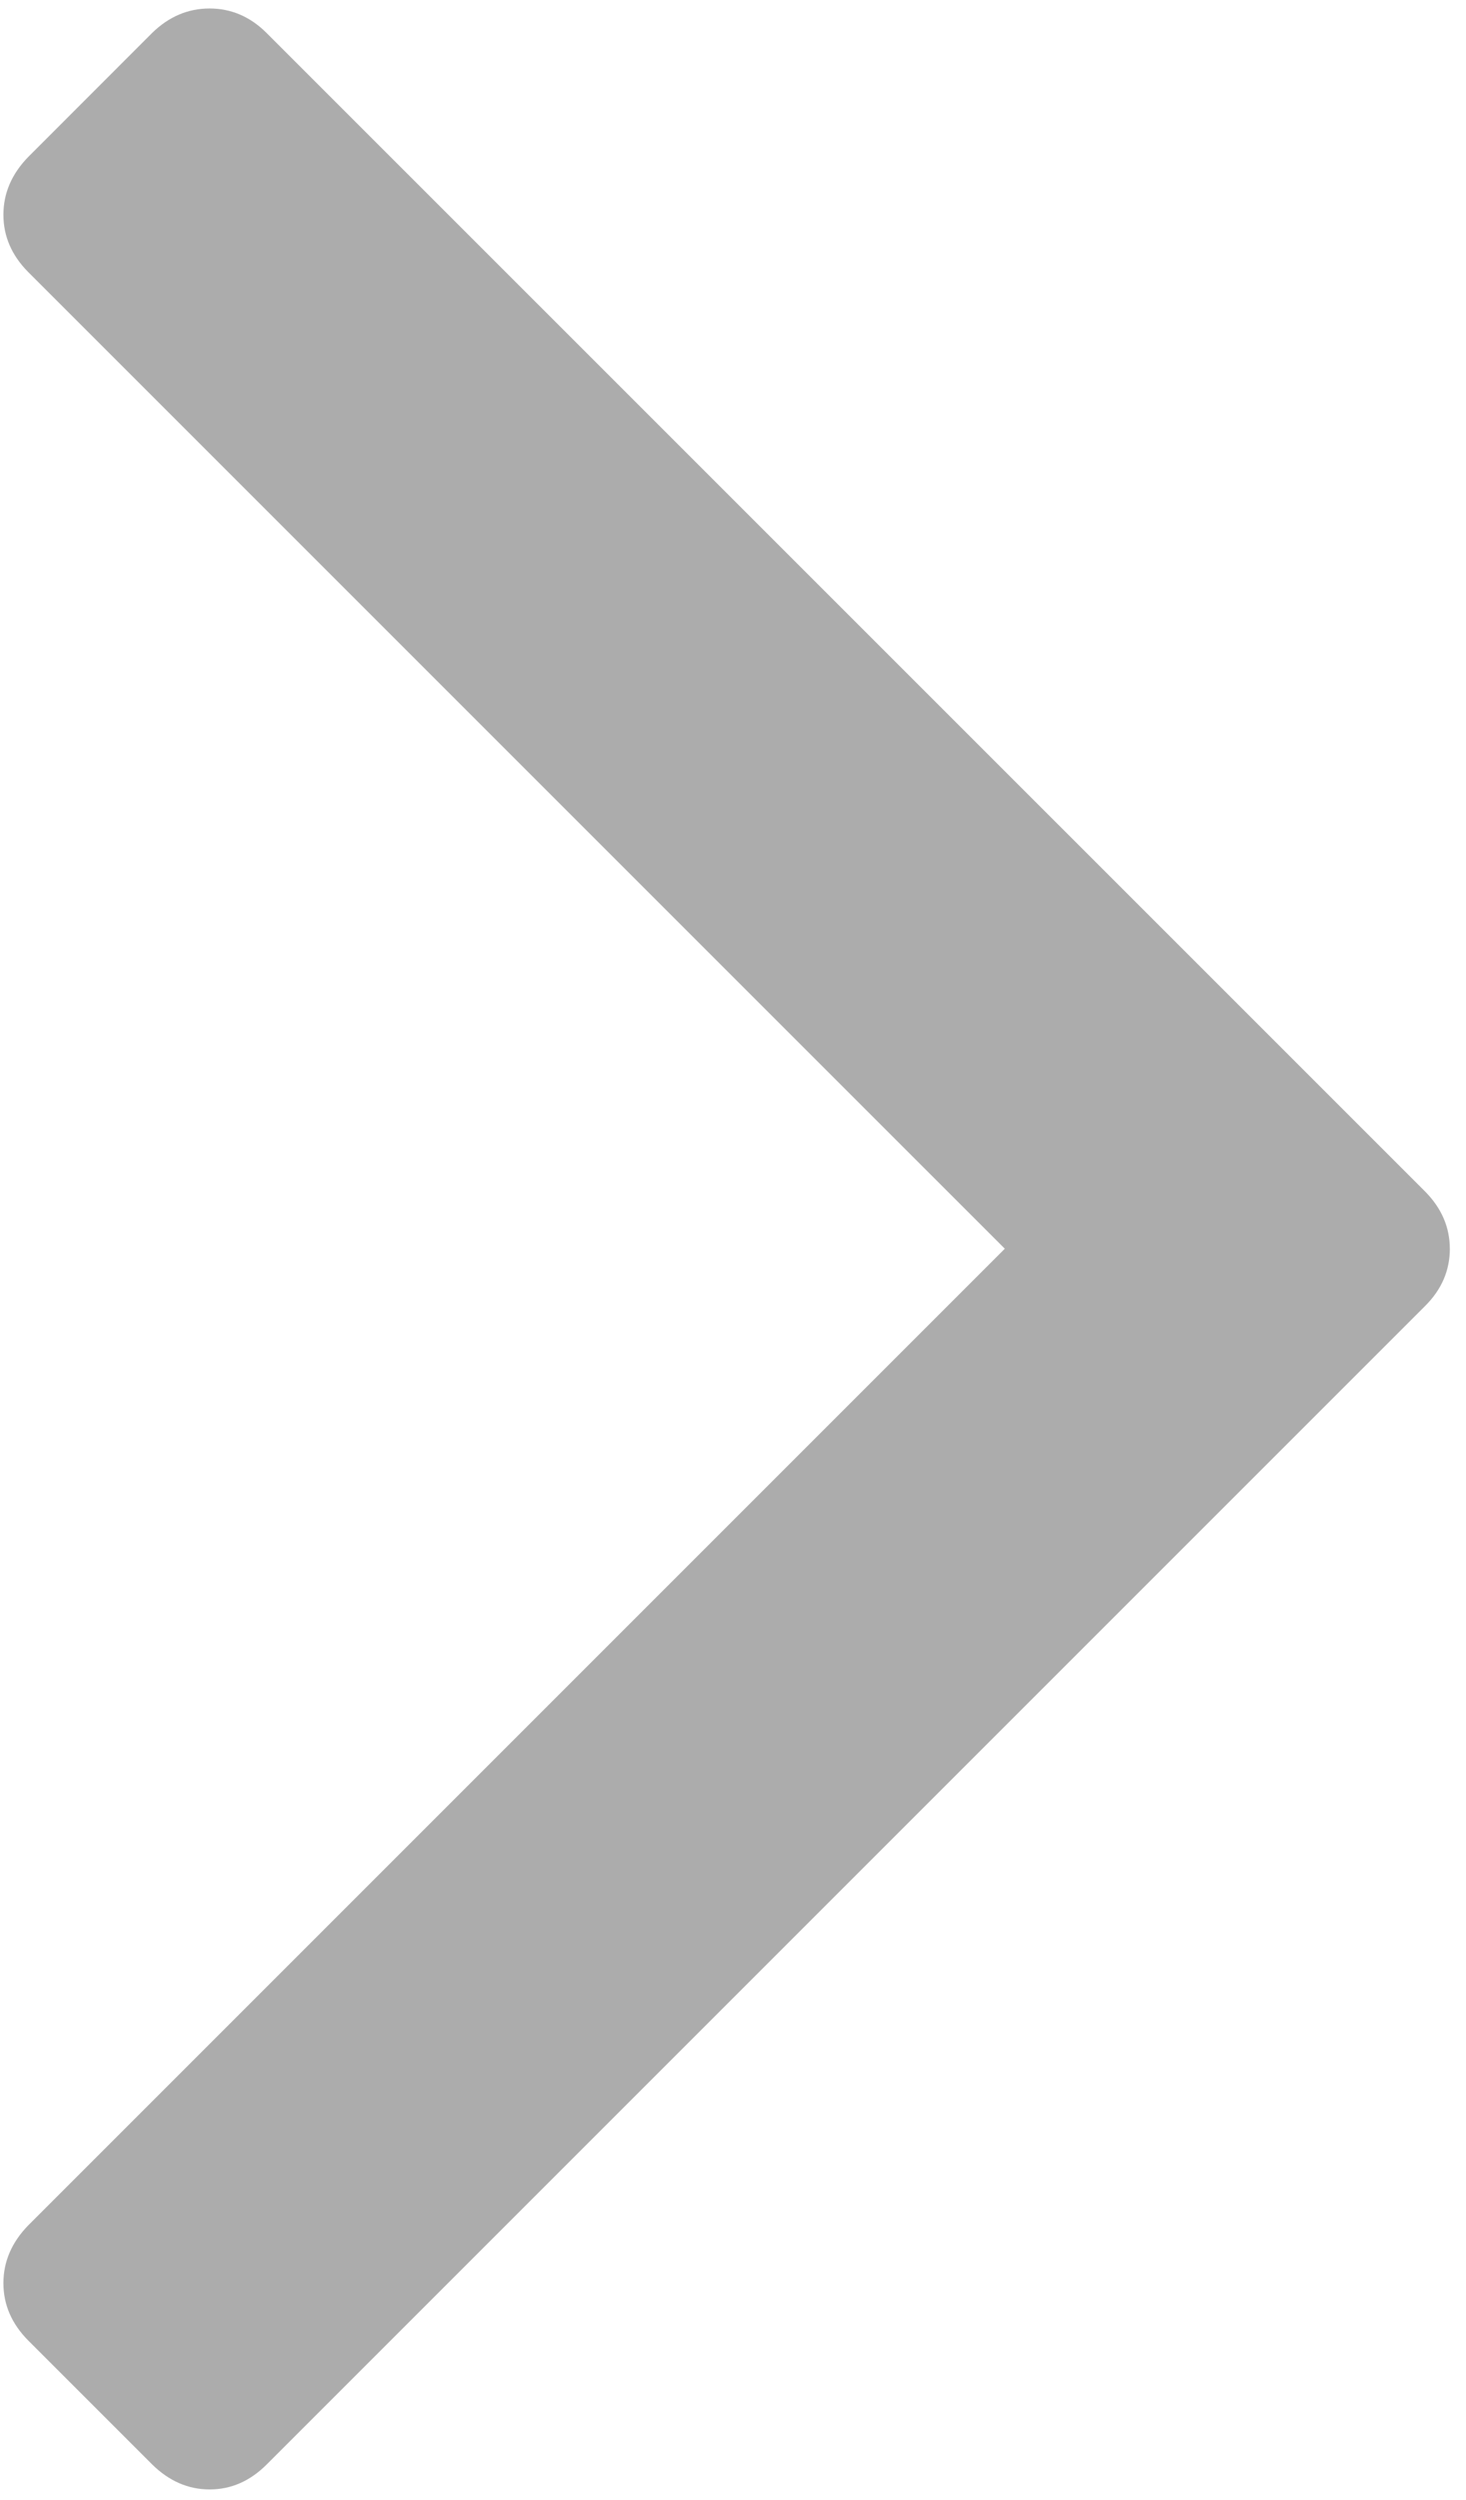
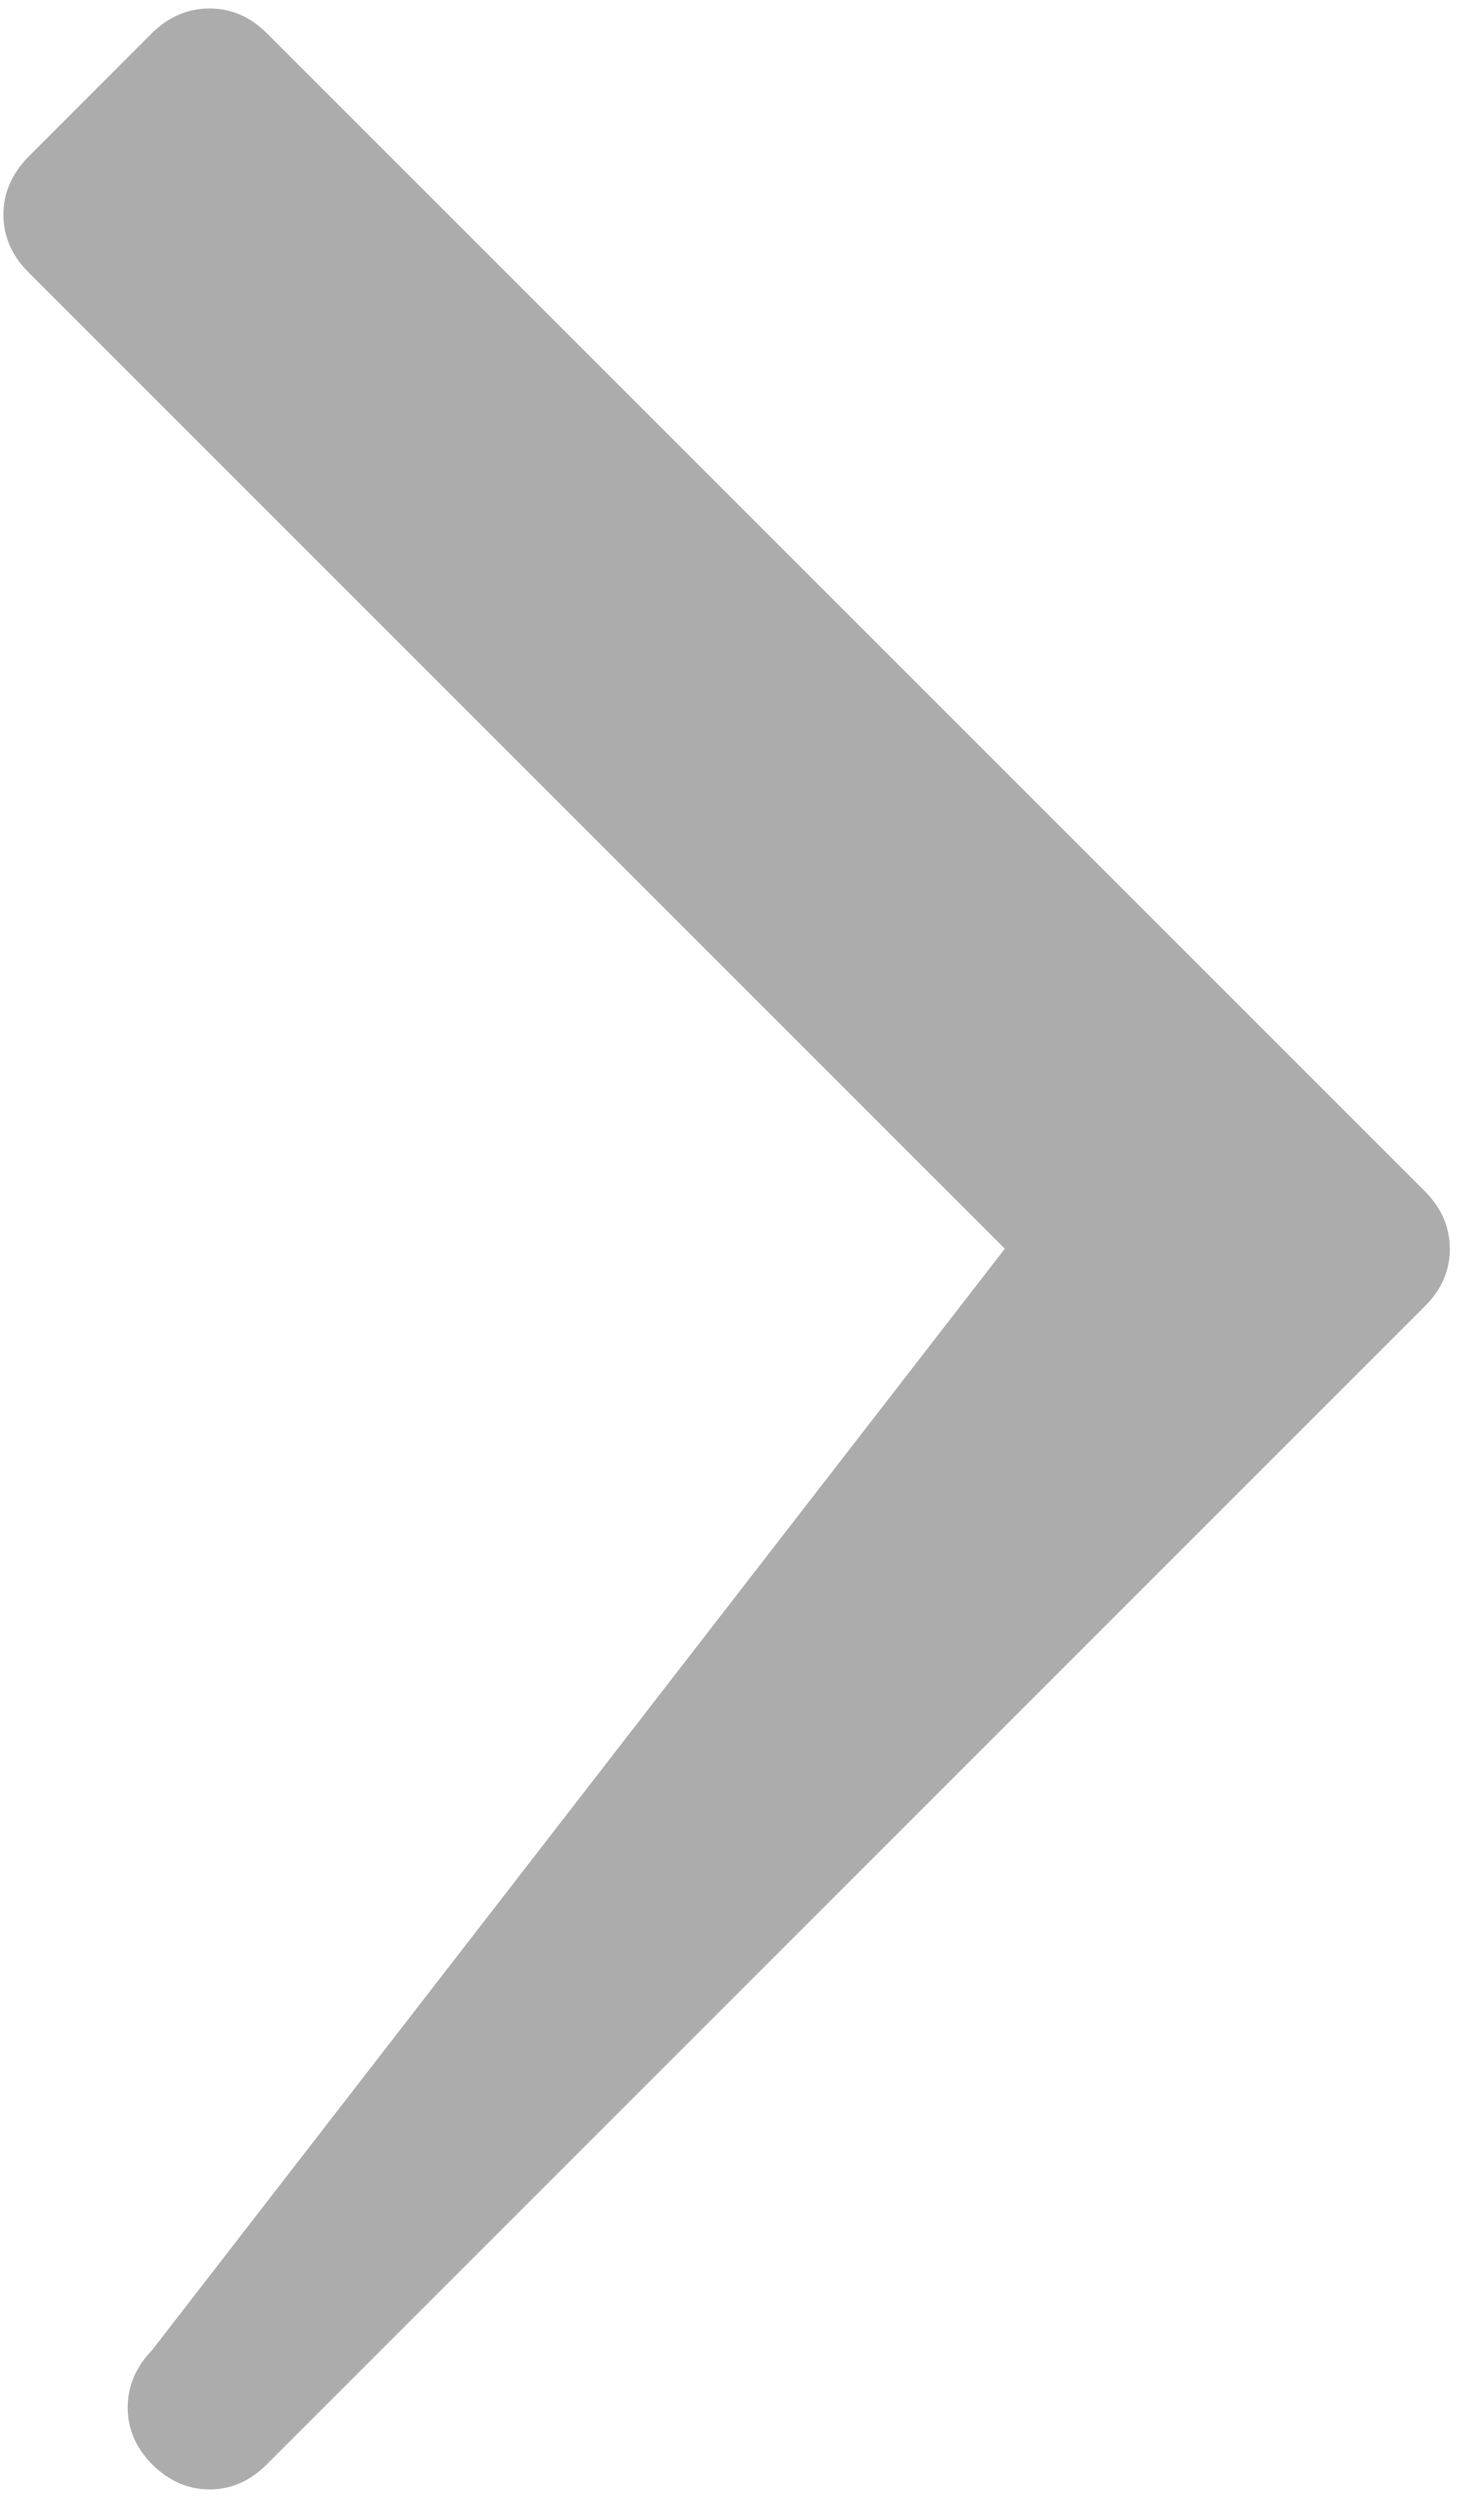
<svg xmlns="http://www.w3.org/2000/svg" height="266" width="156">
-   <path d="M154.28 132.87c0 2.307-.87 4.33-2.607 6.068L28.378 262.232c-1.77 1.77-3.792 2.655-6.068 2.655s-4.314-.885-6.115-2.655L2.97 249.007c-1.738-1.77-2.607-3.792-2.607-6.068s.87-4.314 2.607-6.115L106.924 132.87 2.97 28.917C1.232 27.148.363 25.125.363 22.85s.87-4.314 2.607-6.115L16.195 3.5C17.965 1.772 20.003.903 22.3.903s4.33.87 6.068 2.607L151.67 126.803c1.738 1.77 2.607 3.792 2.607 6.068z" fill="#acacac" />
+   <path d="M154.28 132.87c0 2.307-.87 4.33-2.607 6.068L28.378 262.232c-1.77 1.77-3.792 2.655-6.068 2.655s-4.314-.885-6.115-2.655c-1.738-1.77-2.607-3.792-2.607-6.068s.87-4.314 2.607-6.115L106.924 132.87 2.97 28.917C1.232 27.148.363 25.125.363 22.85s.87-4.314 2.607-6.115L16.195 3.5C17.965 1.772 20.003.903 22.3.903s4.33.87 6.068 2.607L151.67 126.803c1.738 1.77 2.607 3.792 2.607 6.068z" fill="#acacac" />
</svg>